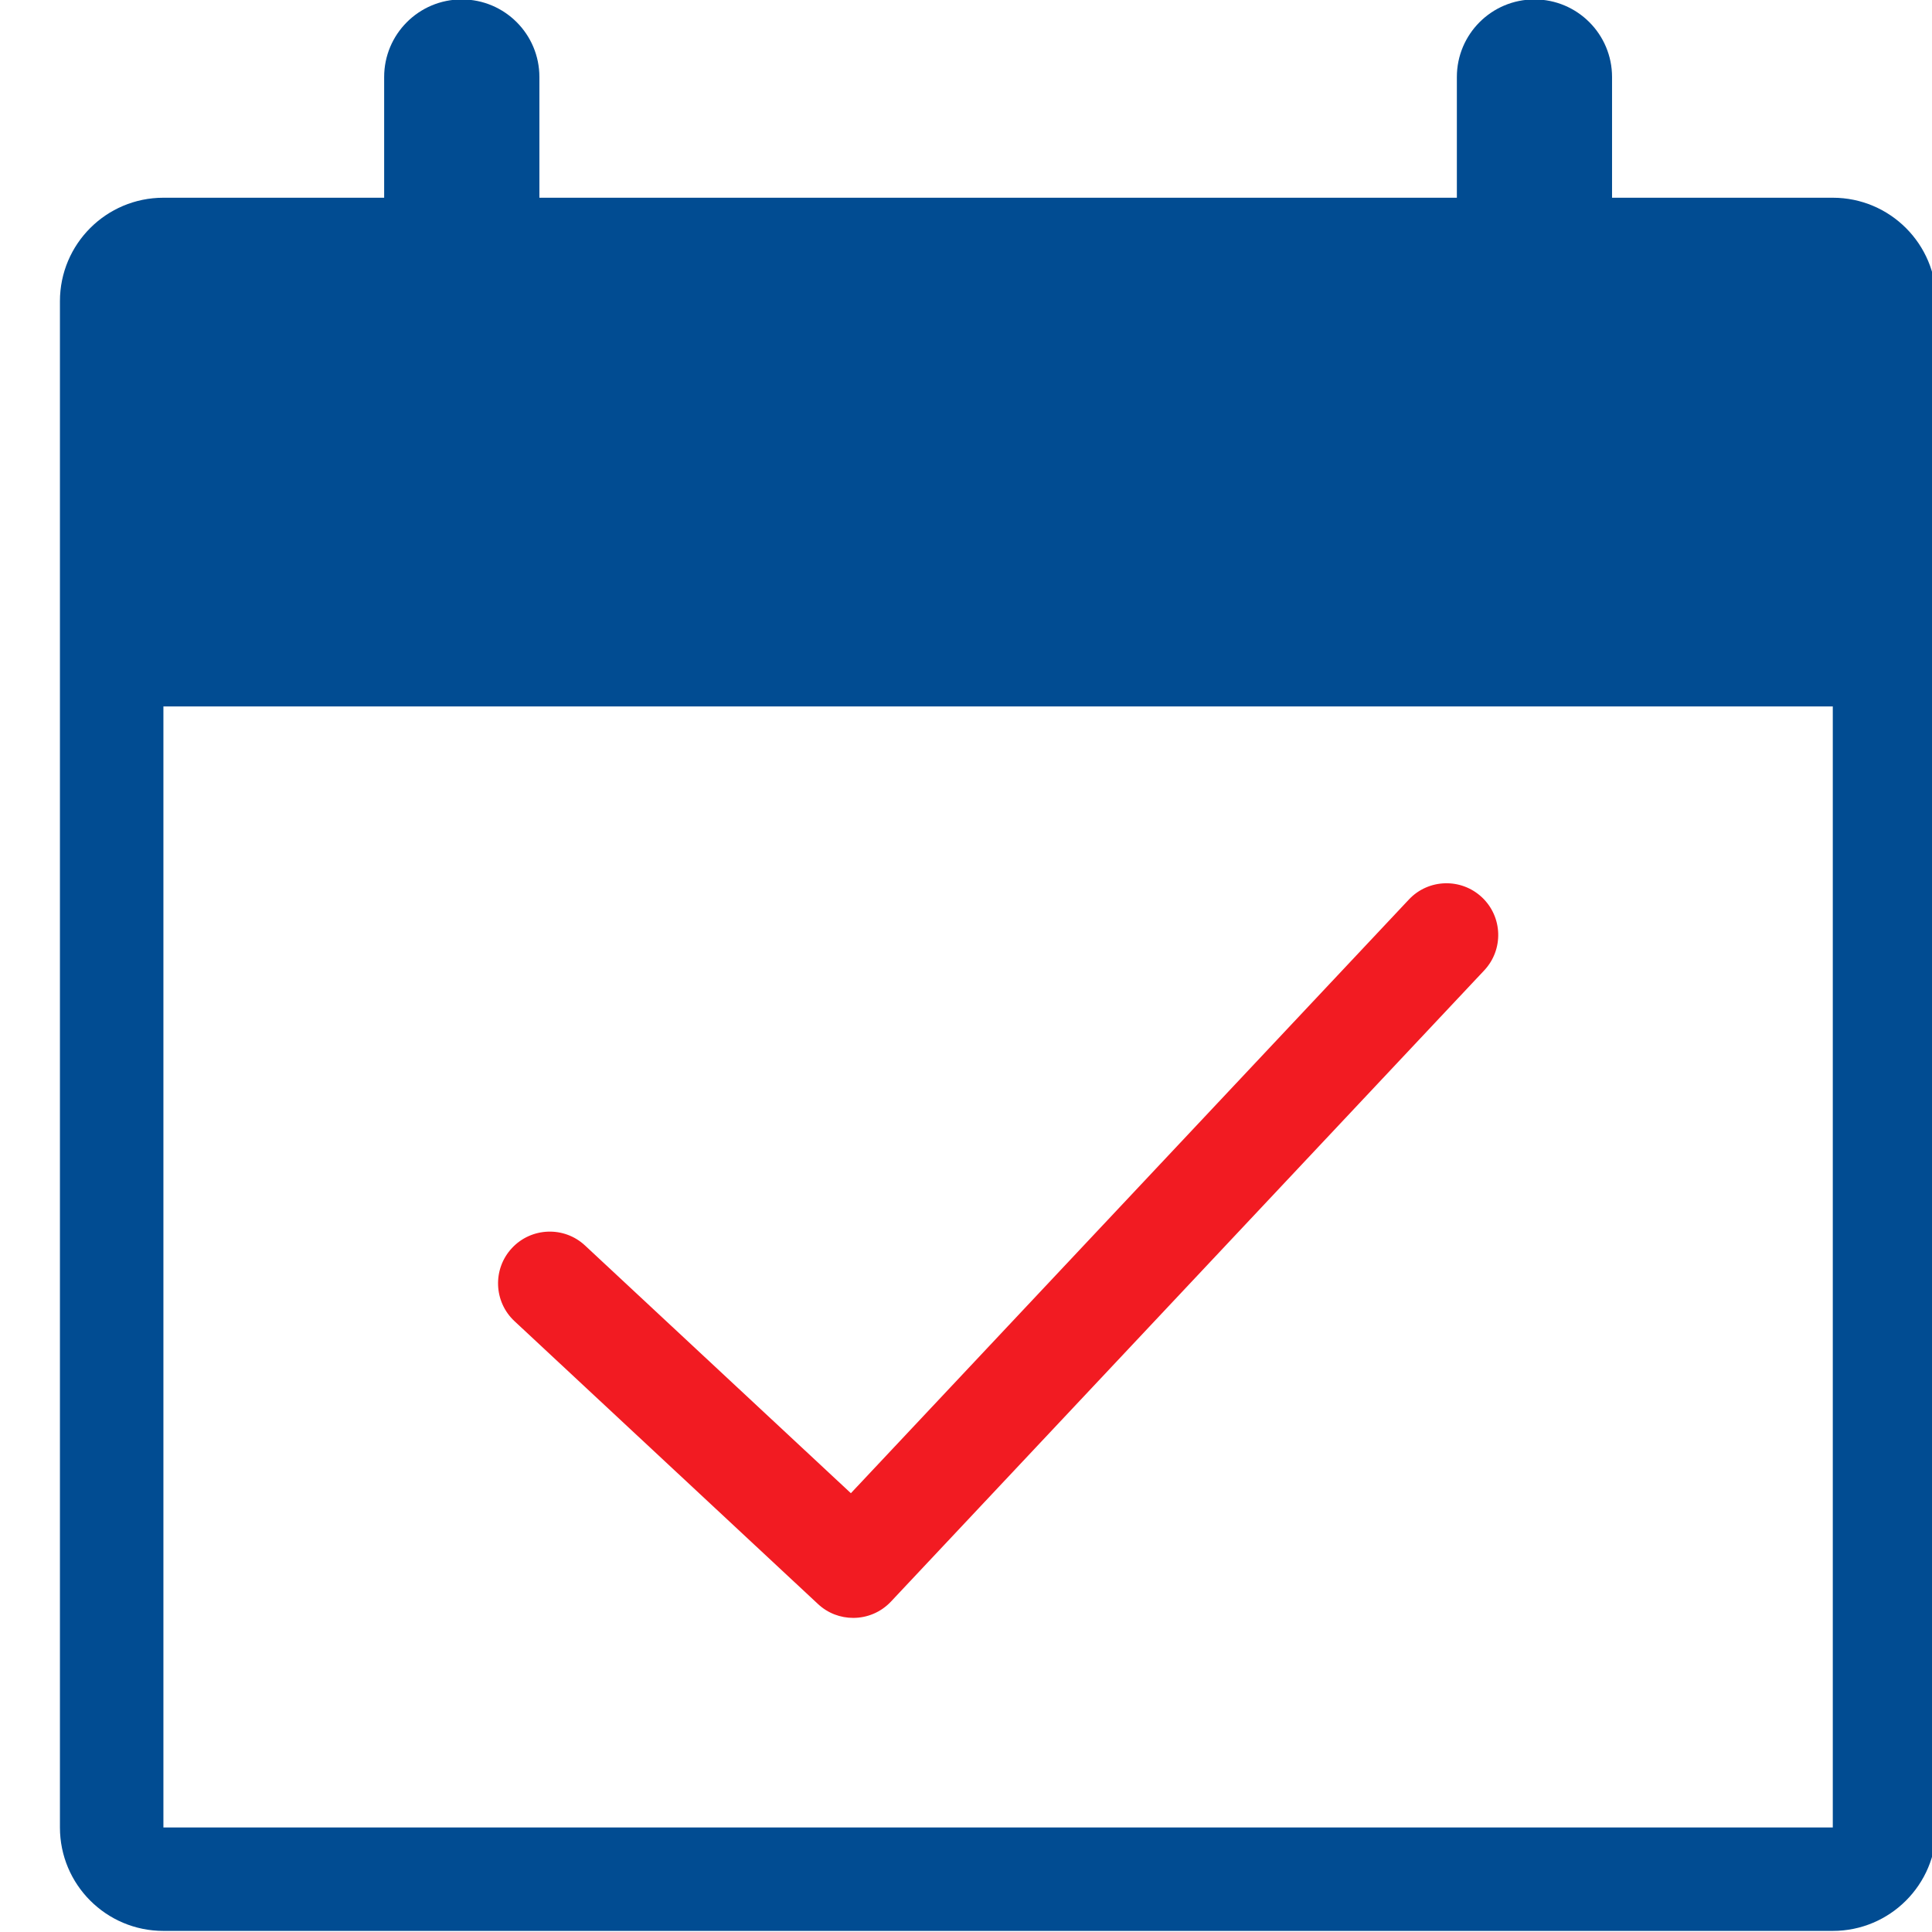
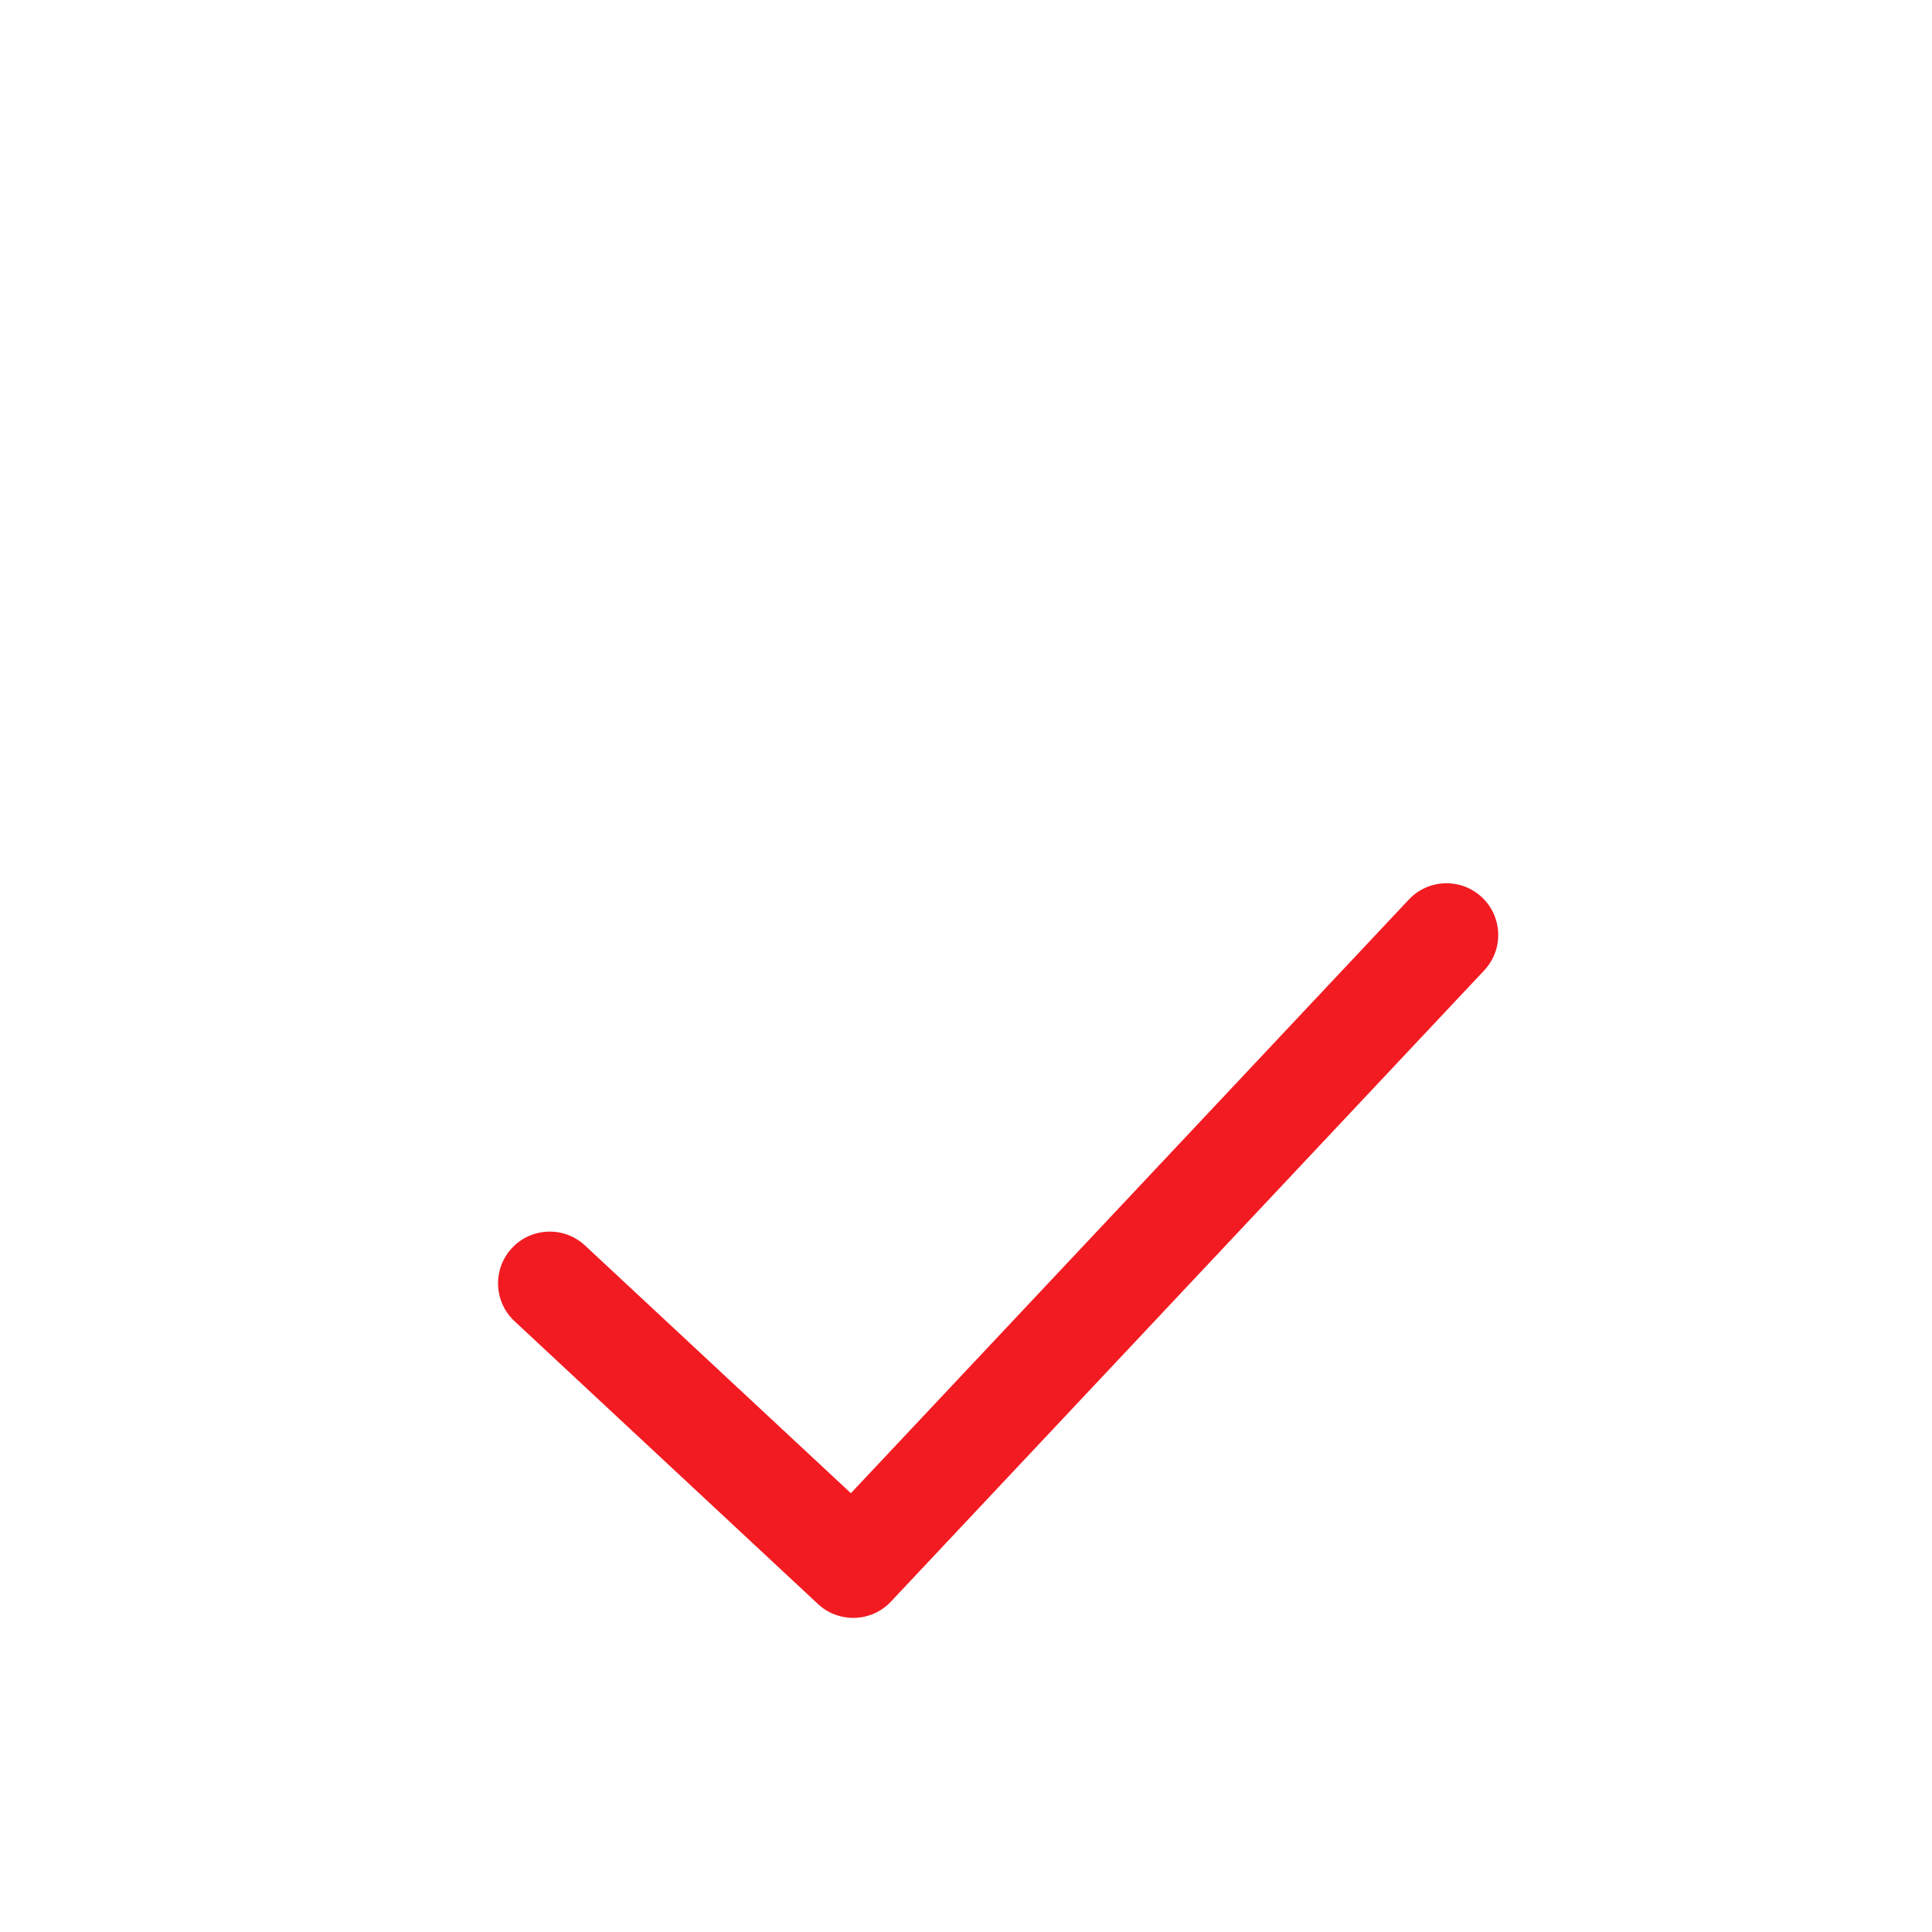
<svg xmlns="http://www.w3.org/2000/svg" xmlns:ns1="http://sodipodi.sourceforge.net/DTD/sodipodi-0.dtd" xmlns:ns2="http://www.inkscape.org/namespaces/inkscape" version="1.1" id="svg2" xml:space="preserve" width="70" height="70" viewBox="0 0 70 70" ns1:docname="icon2.svg" ns2:version="0.92.5 (2060ec1f9f, 2020-04-08)" ns2:export-filename="C:\Users\bramh\Downloads\29.png" ns2:export-xdpi="95.999947" ns2:export-ydpi="95.999947">
  <defs id="defs6">
    <style id="style2" type="text/css">
   
    .fil3 {fill:#040D44}
    .fil2 {fill:#F44502}
    .fil1 {fill:#FD9001}
    .fil0 {fill:url(#id0)}
   
  </style>
    <style id="style2-6" type="text/css">
   
    .fil3 {fill:#040D44}
    .fil2 {fill:#F44502}
    .fil1 {fill:#FD9001}
    .fil0 {fill:url(#id0)}
   
  </style>
    <style id="style2-5" type="text/css">
   
    .fil3 {fill:#FE0000}
    .fil0 {fill:#003992;fill-rule:nonzero}
    .fil2 {fill:#FE0000;fill-rule:nonzero}
    .fil1 {fill:white;fill-rule:nonzero}
   
  </style>
  </defs>
  <ns1:namedview pagecolor="#ffffff" bordercolor="#666666" borderopacity="1" objecttolerance="10" gridtolerance="10" guidetolerance="10" ns2:pageopacity="0" ns2:pageshadow="2" ns2:window-width="1920" ns2:window-height="1009" id="namedview4" showgrid="false" ns2:zoom="5.6568545" ns2:cx="-32.445661" ns2:cy="25.270475" ns2:window-x="-8" ns2:window-y="-8" ns2:window-maximized="1" ns2:current-layer="g10" ns2:snap-bbox="true" ns2:bbox-paths="true" ns2:bbox-nodes="true" ns2:snap-bbox-edge-midpoints="true" ns2:snap-bbox-midpoints="true" ns2:object-paths="true" ns2:snap-intersection-paths="true" ns2:snap-smooth-nodes="true" ns2:snap-midpoints="true" ns2:snap-object-midpoints="true" ns2:snap-center="true" showguides="true" ns2:snap-global="false" />
  <g id="g10" ns2:groupmode="layer" ns2:label="Khaikheda" transform="matrix(1.333,0,0,-1.333,4686.846,-89.189)">
    <path ns2:connector-curvature="0" id="path2542" d="m -3493.78,-110.507 c 0.27,-0.253 0.614,-0.377 0.958,-0.377 0.375,0 0.748,0.149 1.025,0.443 l 16.125,17.156 c 0.532,0.566 0.504,1.456 -0.061,1.987 -0.566,0.532 -1.457,0.505 -1.987,-0.061 l -15.166,-16.136 -7.226,6.733 c -0.568,0.53 -1.458,0.497 -1.987,-0.07 -0.529,-0.568 -0.498,-1.458 0.07,-1.987 z" style="fill:#f21b22;fill-opacity:1;stroke:none;stroke-width:0.1;opacity:1" />
-     <path ns2:connector-curvature="0" id="path2540" transform="matrix(0.75,0,0,-0.75,-2569.026,45.209)" d="m -1245.916,149.469 c -1.553,0 -2.812,1.259 -2.812,2.812 v 4.375 h -8 c -2.072,0 -3.75,1.678 -3.75,3.75 v 55.312 c 0,2.072 1.678,3.75 3.75,3.75 h 60.5 c 2.072,0 3.75,-1.678 3.75,-3.75 v -55.312 c 0,-2.071 -1.679,-3.75 -3.75,-3.75 h -8 v -4.375 c 0,-1.553 -1.259,-2.812 -2.812,-2.812 -1.553,0 -2.812,1.259 -2.812,2.812 v 4.375 h -33.25 v -4.375 c 0,-1.553 -1.259,-2.812 -2.812,-2.812 z m -10.812,25.623 h 60.5 v 40.627 h -60.5 z" style="fill:#014c92;fill-opacity:1;stroke:none;stroke-width:0.134;opacity:1" />
  </g>
  <style id="style2444" type="text/css">
	.st0{display:none;}
	.st1{display:inline;}
	.st2{fill:none;stroke:#000000;stroke-width:0.1;stroke-miterlimit:10;}
	.st3{fill:none;stroke:#000000;stroke-width:3;stroke-linecap:round;stroke-miterlimit:10;}
	.st4{fill:none;stroke:#000000;stroke-width:3;stroke-miterlimit:10;}
	.st5{fill:none;stroke:#000000;stroke-width:3;stroke-linejoin:round;}
	.st6{fill:none;stroke:#000000;stroke-width:3;stroke-linecap:round;stroke-linejoin:round;stroke-miterlimit:10;}
	.st7{fill:none;stroke:#000000;stroke-width:3;stroke-linejoin:round;stroke-miterlimit:10;}
	.st8{stroke:#000000;stroke-miterlimit:10;}
</style>
</svg>